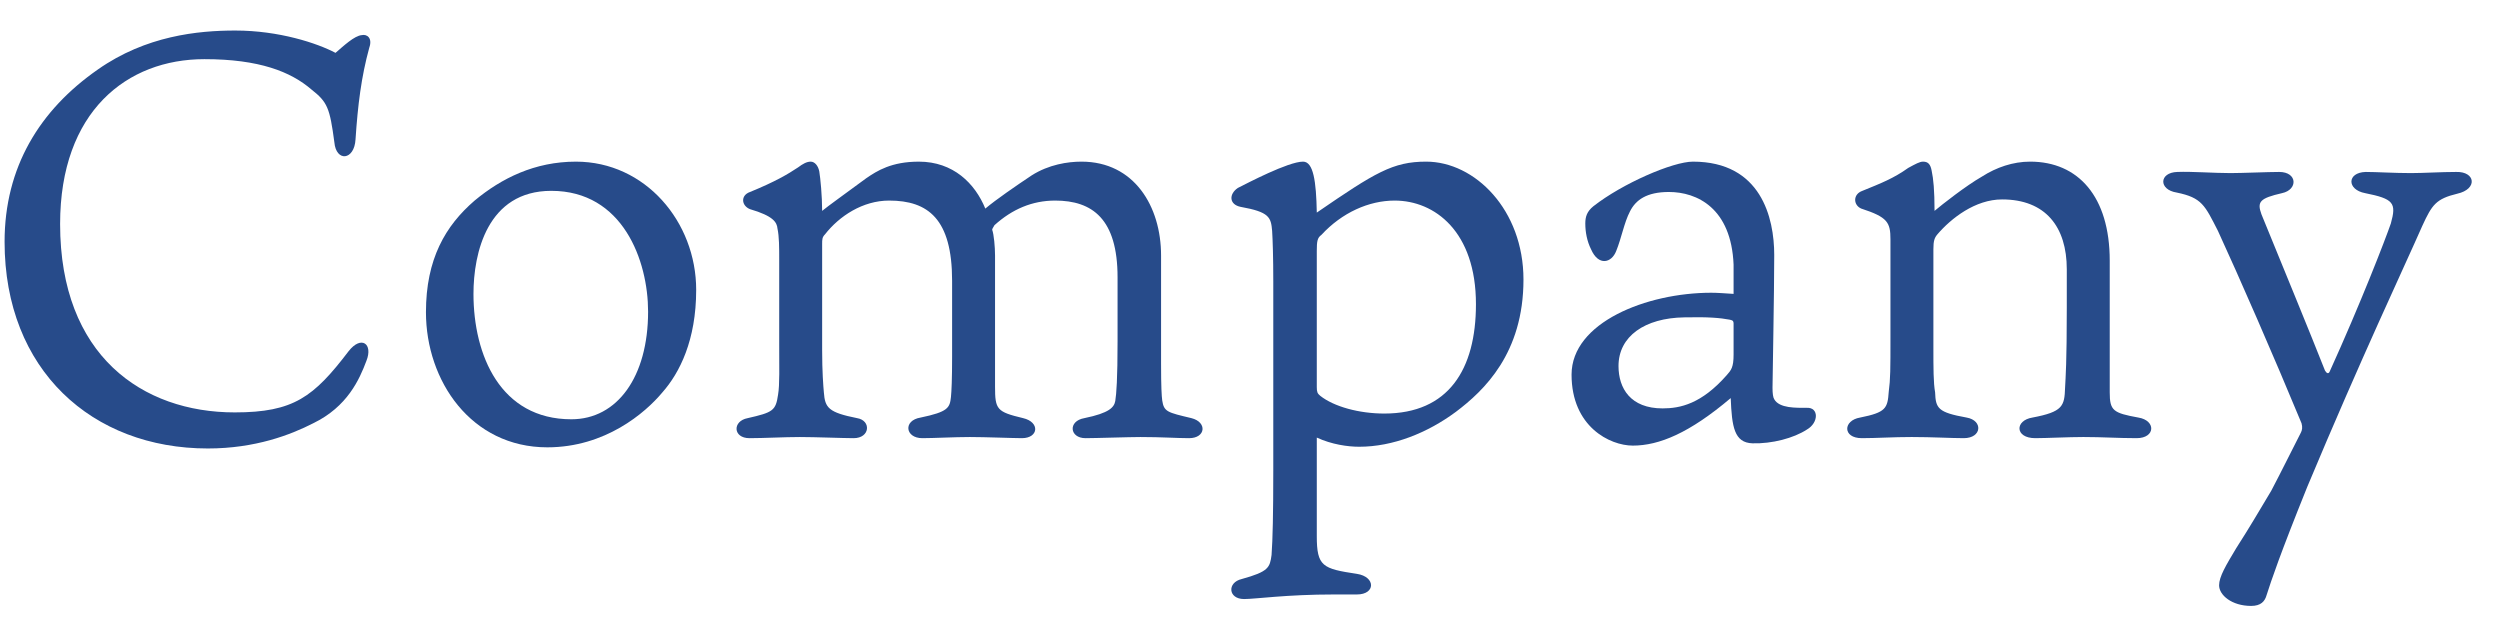
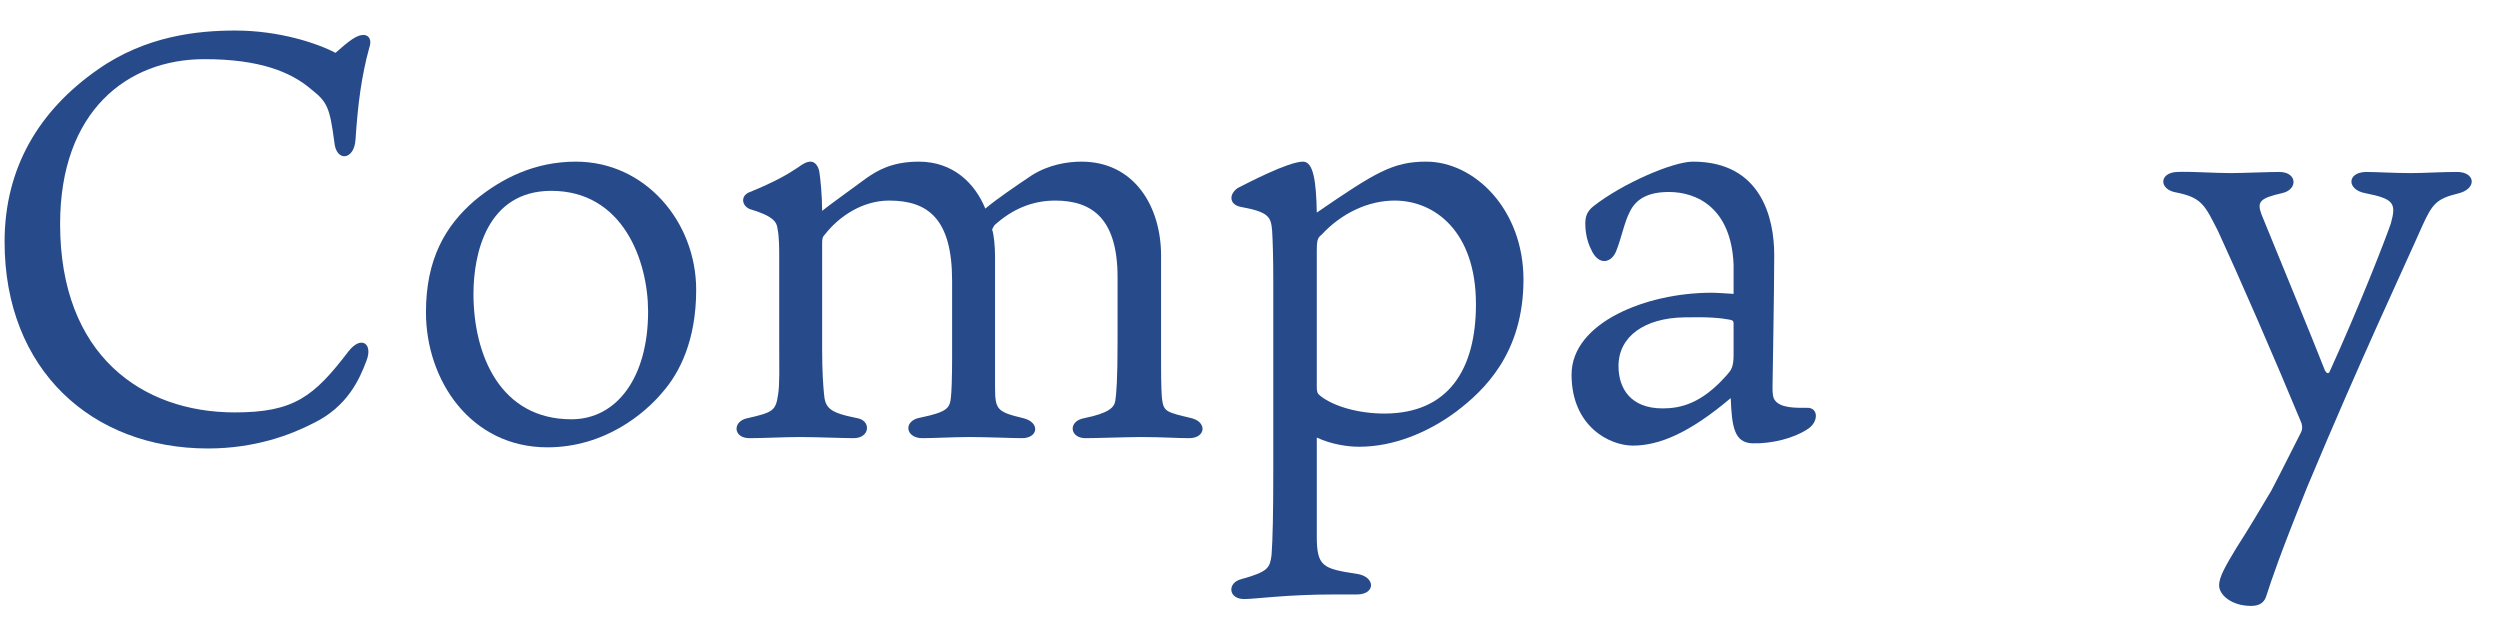
<svg xmlns="http://www.w3.org/2000/svg" id="_レイヤー_2" data-name="レイヤー 2" viewBox="0 0 262 65">
  <defs>
    <style>
      .cls-1 {
        fill: none;
      }

      .cls-1, .cls-2 {
        stroke-width: 0px;
      }

      .cls-3 {
        clip-path: url(#clippath);
      }

      .cls-2 {
        fill: #274b8a;
      }
    </style>
    <clipPath id="clippath">
      <rect class="cls-1" width="262" height="65" />
    </clipPath>
  </defs>
  <g id="_レイヤー_1-2" data-name="レイヤー 1">
    <g class="cls-3">
      <g>
        <path class="cls-2" d="M37.92,3.68c.54-.12,1.14.3.78,1.32-.84,3.06-1.2,6-1.44,9.6-.12,2.22-2.04,2.4-2.22.3-.48-3.6-.72-4.2-2.4-5.52-2.16-1.86-5.46-3.18-11.22-3.18-8.1,0-15.12,5.46-15.12,17.28,0,13.8,8.64,19.74,18.3,19.74,6.18,0,8.28-1.62,11.94-6.42,1.32-1.68,2.58-.78,1.86,1.02-.72,1.92-1.98,4.8-5.58,6.54-2.34,1.2-6.06,2.64-11.04,2.64C9.66,47,.48,38.78.48,25.34c0-7.8,3.66-13.8,9.78-18.06,5.04-3.54,10.5-4.08,14.4-4.08,4.56,0,8.58,1.32,10.5,2.34.84-.72,1.98-1.8,2.76-1.86Z" />
        <path class="cls-2" d="M72.96,30.38c0,5.28-1.74,8.7-3.54,10.74-1.8,2.16-6,5.76-12.06,5.76-7.98,0-12.72-6.96-12.72-14.16,0-5.58,2.04-9.06,5.1-11.7,2.82-2.34,6.3-4.08,10.62-4.08,7.26,0,12.6,6.3,12.6,13.44ZM57.78,20c-6.72,0-8.16,6.54-8.16,10.8,0,6.42,2.82,13.14,10.26,13.14,4.8,0,8.04-4.44,8.04-11.28,0-5.34-2.64-12.66-10.14-12.66Z" />
        <path class="cls-2" d="M108.12,18.38c1.8-1.14,3.78-1.44,5.22-1.44,5.52,0,8.34,4.68,8.34,9.84v11.34c0,2.46.06,3.36.12,3.84.18,1.2.54,1.26,3.06,1.86,1.68.42,1.5,2.1-.24,2.1-1.32,0-2.82-.12-5.1-.12-1.2,0-4.68.12-5.76.12-1.68,0-1.86-1.8-.12-2.1,2.64-.54,3.12-1.14,3.24-1.8.12-.72.24-2.34.24-6.24v-6.72c0-6.12-2.64-8.04-6.54-8.04-2.4,0-4.5.9-6.36,2.58-.12.24-.24.36-.24.48.18.48.3,1.8.3,2.7v13.74c0,2.4.18,2.64,2.94,3.3,1.8.42,1.62,2.1-.12,2.1-.9,0-3.84-.12-5.46-.12s-3.78.12-4.98.12c-1.8,0-2.04-1.86-.18-2.16,2.88-.6,3.06-1.02,3.18-2.16.06-.6.12-1.86.12-4.2v-7.98c0-6.48-2.52-8.4-6.6-8.4-2.76,0-5.22,1.62-6.72,3.54-.3.3-.3.54-.3,1.02v11.1c0,2.28.12,3.78.18,4.44.12,1.62.48,2.1,3.48,2.7,1.5.24,1.38,2.1-.36,2.1-1.08,0-4.02-.12-5.64-.12s-3.78.12-5.28.12c-1.74,0-1.8-1.8-.18-2.1,2.64-.6,2.94-.78,3.18-2.46.18-1.02.12-3,.12-5.28v-8.82c0-1.32,0-2.46-.18-3.3-.06-.66-.42-1.32-2.88-2.04-.9-.36-1.02-1.44,0-1.8,2.64-1.08,3.96-1.86,5.04-2.58.48-.36.9-.6,1.32-.6s.78.42.9,1.02c.12.72.3,2.58.3,4.14.66-.54,2.34-1.74,4.62-3.42,1.14-.78,2.64-1.74,5.52-1.74,3.6,0,5.88,2.28,6.96,4.92,1.14-.96,3.24-2.4,4.86-3.48Z" />
        <path class="cls-2" d="M138,56.18c0,3.18.6,3.42,4.2,3.96,1.98.3,1.98,2.16,0,2.16h-2.4c-4.98,0-8.22.48-9.42.48-1.68,0-1.8-1.74-.24-2.1,2.82-.78,2.94-1.2,3.12-2.52.12-1.62.18-4.38.18-8.82v-19.86c0-2.52-.06-4.32-.12-5.28-.12-1.44-.3-1.98-3.3-2.52-1.2-.24-1.26-1.32-.3-1.98.96-.48,5.28-2.76,6.84-2.76,1.08,0,1.38,2.04,1.44,5.34,6.12-4.2,7.98-5.34,11.46-5.34,5.1,0,10.2,5.04,10.2,12.36,0,7.74-4.14,11.64-7.08,13.86-3,2.22-6.6,3.66-10.14,3.66-1.2,0-2.88-.24-4.44-.96v10.32ZM138,40.58c0,.48.06.66.36.9,1.44,1.14,4.08,1.86,6.72,1.86,6.72,0,9.6-4.62,9.6-11.46,0-7.62-4.32-10.86-8.52-10.86-2.7,0-5.52,1.26-7.68,3.6-.42.3-.48.66-.48,1.68v14.28Z" />
        <path class="cls-2" d="M181.68,27.74c-.24-5.94-3.84-7.62-6.78-7.62-2.34,0-3.48.84-4.08,2.04-.6,1.14-.9,2.82-1.44,4.14-.48,1.26-1.86,1.62-2.64-.18-.42-.84-.6-1.8-.6-2.7,0-.72.18-1.26.84-1.8,3.06-2.4,8.34-4.68,10.44-4.68,7.14,0,8.52,5.88,8.52,9.78s-.18,13.2-.18,13.92c0,.6.06,1.02.18,1.2.54.96,2.28.9,3.42.9,1.26-.06,1.26,1.56,0,2.28-1.38.9-3.66,1.5-5.7,1.44-1.92-.06-2.16-1.74-2.28-4.74-4.32,3.66-7.5,4.98-10.26,4.98-2.4,0-6.42-1.98-6.42-7.44s7.86-8.58,14.64-8.58c.6,0,1.44.06,2.34.12v-3.06ZM181.68,33.92c0-.36-.18-.36-.42-.42-.96-.18-2.22-.3-4.74-.24-4.14.06-6.9,1.98-6.9,5.1,0,2.34,1.26,4.44,4.62,4.44,1.86,0,4.08-.48,6.72-3.48.48-.54.72-.84.72-2.16v-3.24Z" />
-         <path class="cls-2" d="M198.12,25.1c0-1.8-.3-2.34-3.06-3.24-.84-.36-.9-1.5.12-1.86,1.92-.78,3.3-1.32,4.8-2.4.78-.42,1.2-.66,1.56-.66.54,0,.78.3.9.96.18.84.3,2.04.3,4.2.78-.66,3.3-2.64,4.98-3.6,1.5-.96,3.24-1.56,5.04-1.56,5.04,0,8.34,3.66,8.34,10.38v13.8c0,1.92.36,2.16,3,2.64,1.86.3,1.8,2.16-.18,2.16s-3.54-.12-5.58-.12c-1.56,0-3.9.12-5.04.12-2.16,0-2.16-1.86-.3-2.16,3.18-.6,3.36-1.2,3.42-3.12.06-1.2.18-2.58.18-8.4v-4.02c0-4.44-2.22-7.32-6.78-7.32-2.82,0-5.34,1.98-6.78,3.66-.3.36-.42.66-.42,1.56v10.2c0,2.34,0,3.78.18,4.8.06,1.68.3,2.1,3.3,2.64,1.74.3,1.62,2.16-.3,2.16-1.32,0-3.3-.12-5.46-.12-1.98,0-3.66.12-5.22.12-2.04,0-1.98-1.86-.18-2.16,2.7-.54,2.88-.96,3-2.7.18-1.32.18-2.46.18-5.64v-10.32Z" />
        <path class="cls-2" d="M228.12,20.18c-1.92-.3-1.86-2.1.06-2.16,1.5-.06,3.84.12,5.58.12,1.2,0,3.96-.12,5.1-.12,1.92,0,1.98,1.86.3,2.22-2.34.54-2.64.9-2.16,2.22,2.28,5.58,5.1,12.42,6.66,16.38.18.3.36.36.48.12,3.24-7.14,5.82-13.8,6.42-15.54.6-2.16.3-2.58-2.7-3.18-1.92-.36-1.92-2.16.06-2.22,1.14,0,3,.12,4.74.12,1.32,0,3.18-.12,4.74-.12,2.04-.06,2.28,1.8.12,2.28-2.22.54-2.64,1.14-3.66,3.36-1.98,4.5-6.36,13.74-12.06,27.36-2.88,7.14-3.78,9.84-4.26,11.34-.18.66-.6,1.14-1.62,1.14-2.04,0-3.36-1.14-3.36-2.16,0-.9.72-2.1,1.8-3.9,1.5-2.34,2.22-3.6,3.66-6,1.14-2.16,2.1-4.14,3.12-6.12.12-.24.18-.54.06-.96-2.88-6.96-6.6-15.48-8.76-20.16-1.38-2.7-1.68-3.48-4.32-4.02Z" />
      </g>
    </g>
  </g>
</svg>